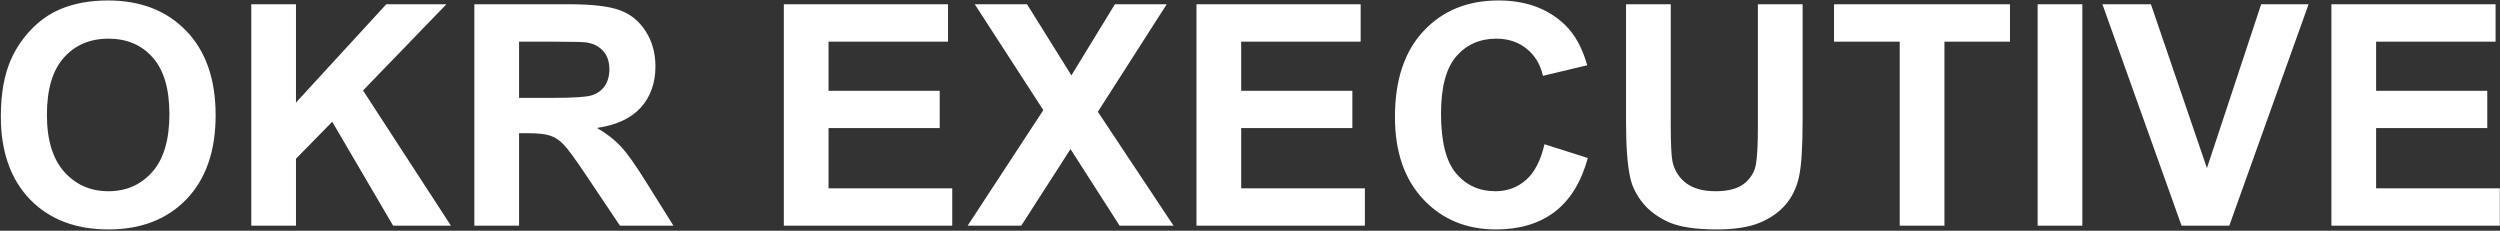
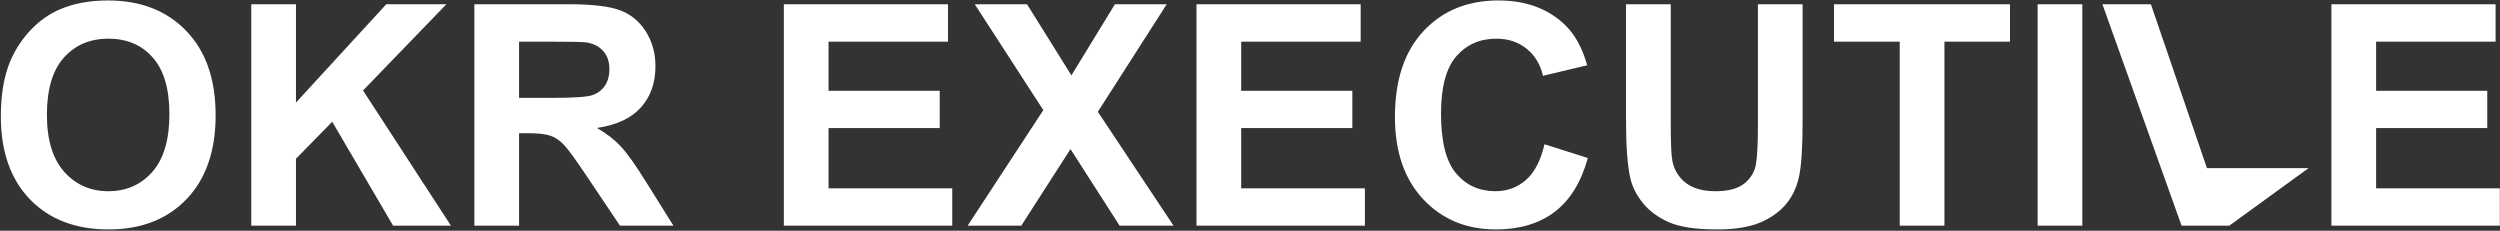
<svg xmlns="http://www.w3.org/2000/svg" width="986" height="91" viewBox="0 0 986 91" fill="none">
  <rect x="0" y="0" width="986" height="91" fill="#333333" stroke="none" />
-   <path d="M0.333 45.871C0.333 36.975 1.663 29.509 4.324 23.473C6.31 19.025 9.01 15.034 12.426 11.499C15.881 7.965 19.654 5.343 23.744 3.636C29.185 1.332 35.46 0.181 42.568 0.181C55.435 0.181 65.721 4.172 73.426 12.154C81.17 20.137 85.042 31.237 85.042 45.454C85.042 59.552 81.21 70.593 73.545 78.575C65.88 86.518 55.634 90.489 42.807 90.489C29.82 90.489 19.495 86.538 11.83 78.635C4.165 70.692 0.333 59.771 0.333 45.871ZM18.502 45.275C18.502 55.164 20.785 62.67 25.352 67.793C29.92 72.876 35.718 75.418 42.747 75.418C49.776 75.418 55.535 72.896 60.023 67.853C64.55 62.769 66.814 55.164 66.814 45.037C66.814 35.029 64.609 27.563 60.201 22.639C55.833 17.714 50.015 15.252 42.747 15.252C35.48 15.252 29.622 17.754 25.174 22.758C20.726 27.722 18.502 35.228 18.502 45.275ZM99.101 89V1.67H116.733V40.45L152.356 1.67H176.065L143.183 35.685L177.853 89H155.037L131.03 48.016L116.733 62.61V89H99.101ZM187.086 89V1.67H224.198C233.531 1.67 240.302 2.464 244.512 4.053C248.761 5.602 252.157 8.382 254.698 12.393C257.24 16.404 258.511 20.991 258.511 26.153C258.511 32.706 256.585 38.127 252.732 42.416C248.88 46.665 243.122 49.346 235.457 50.458C239.27 52.682 242.407 55.124 244.869 57.785C247.371 60.446 250.727 65.172 254.937 71.963L265.6 89H244.512L231.764 69.997C227.236 63.206 224.139 58.937 222.471 57.19C220.803 55.402 219.035 54.191 217.169 53.556C215.302 52.88 212.344 52.543 208.293 52.543H204.719V89H187.086ZM204.719 38.603H217.765C226.224 38.603 231.506 38.246 233.61 37.531C235.715 36.816 237.363 35.585 238.555 33.838C239.746 32.09 240.342 29.906 240.342 27.285C240.342 24.346 239.548 21.983 237.959 20.196C236.41 18.369 234.206 17.218 231.347 16.741C229.917 16.543 225.628 16.443 218.479 16.443H204.719V38.603ZM309.146 89V1.67H373.898V16.443H326.778V35.804H370.622V50.518H326.778V74.286H375.566V89H309.146ZM381.643 89L411.487 43.429L384.442 1.67H405.054L422.567 29.727L439.724 1.67H460.156L432.992 44.084L462.837 89H441.57L422.21 58.798L402.79 89H381.643ZM471.892 89V1.67H536.645V16.443H489.524V35.804H533.368V50.518H489.524V74.286H538.312V89H471.892ZM609.142 56.892L626.238 62.312C623.617 71.844 619.249 78.933 613.133 83.579C607.057 88.186 599.332 90.489 589.96 90.489C578.364 90.489 568.832 86.538 561.366 78.635C553.9 70.692 550.167 59.85 550.167 46.109C550.167 31.574 553.92 20.296 561.426 12.273C568.932 4.212 578.8 0.181 591.032 0.181C601.715 0.181 610.393 3.338 617.064 9.652C621.036 13.385 624.014 18.747 626 25.736L608.546 29.906C607.513 25.379 605.349 21.805 602.053 19.184C598.796 16.562 594.825 15.252 590.139 15.252C583.665 15.252 578.403 17.575 574.353 22.222C570.341 26.868 568.336 34.394 568.336 44.799C568.336 55.839 570.322 63.703 574.293 68.389C578.264 73.075 583.427 75.418 589.781 75.418C594.467 75.418 598.498 73.929 601.874 70.95C605.25 67.972 607.672 63.285 609.142 56.892ZM641.31 1.67H658.942V48.969C658.942 56.475 659.161 61.34 659.598 63.563C660.352 67.138 662.139 70.017 664.959 72.201C667.818 74.346 671.71 75.418 676.635 75.418C681.639 75.418 685.411 74.405 687.953 72.38C690.495 70.315 692.024 67.793 692.54 64.814C693.056 61.836 693.314 56.892 693.314 49.981V1.67H710.947V47.539C710.947 58.023 710.471 65.43 709.518 69.759C708.564 74.088 706.797 77.741 704.216 80.72C701.674 83.698 698.259 86.081 693.97 87.868C689.681 89.616 684.081 90.489 677.171 90.489C668.831 90.489 662.497 89.536 658.168 87.63C653.879 85.684 650.483 83.182 647.981 80.124C645.479 77.026 643.831 73.79 643.037 70.414C641.885 65.41 641.31 58.023 641.31 48.254V1.67ZM749.251 89V16.443H723.338V1.67H792.737V16.443H766.884V89H749.251ZM803.639 89V1.67H821.271V89H803.639ZM860.409 89L829.194 1.67H848.316L870.417 66.304L891.803 1.67H910.508L879.233 89H860.409ZM919.503 89V1.67H984.256V16.443H937.136V35.804H980.979V50.518H937.136V74.286H985.924V89H919.503Z" fill="white" />
+   <path d="M0.333 45.871C0.333 36.975 1.663 29.509 4.324 23.473C6.31 19.025 9.01 15.034 12.426 11.499C15.881 7.965 19.654 5.343 23.744 3.636C29.185 1.332 35.46 0.181 42.568 0.181C55.435 0.181 65.721 4.172 73.426 12.154C81.17 20.137 85.042 31.237 85.042 45.454C85.042 59.552 81.21 70.593 73.545 78.575C65.88 86.518 55.634 90.489 42.807 90.489C29.82 90.489 19.495 86.538 11.83 78.635C4.165 70.692 0.333 59.771 0.333 45.871ZM18.502 45.275C18.502 55.164 20.785 62.67 25.352 67.793C29.92 72.876 35.718 75.418 42.747 75.418C49.776 75.418 55.535 72.896 60.023 67.853C64.55 62.769 66.814 55.164 66.814 45.037C66.814 35.029 64.609 27.563 60.201 22.639C55.833 17.714 50.015 15.252 42.747 15.252C35.48 15.252 29.622 17.754 25.174 22.758C20.726 27.722 18.502 35.228 18.502 45.275ZM99.101 89V1.67H116.733V40.45L152.356 1.67H176.065L143.183 35.685L177.853 89H155.037L131.03 48.016L116.733 62.61V89H99.101ZM187.086 89V1.67H224.198C233.531 1.67 240.302 2.464 244.512 4.053C248.761 5.602 252.157 8.382 254.698 12.393C257.24 16.404 258.511 20.991 258.511 26.153C258.511 32.706 256.585 38.127 252.732 42.416C248.88 46.665 243.122 49.346 235.457 50.458C239.27 52.682 242.407 55.124 244.869 57.785C247.371 60.446 250.727 65.172 254.937 71.963L265.6 89H244.512L231.764 69.997C227.236 63.206 224.139 58.937 222.471 57.19C220.803 55.402 219.035 54.191 217.169 53.556C215.302 52.88 212.344 52.543 208.293 52.543H204.719V89H187.086ZM204.719 38.603H217.765C226.224 38.603 231.506 38.246 233.61 37.531C235.715 36.816 237.363 35.585 238.555 33.838C239.746 32.09 240.342 29.906 240.342 27.285C240.342 24.346 239.548 21.983 237.959 20.196C236.41 18.369 234.206 17.218 231.347 16.741C229.917 16.543 225.628 16.443 218.479 16.443H204.719V38.603ZM309.146 89V1.67H373.898V16.443H326.778V35.804H370.622V50.518H326.778V74.286H375.566V89H309.146ZM381.643 89L411.487 43.429L384.442 1.67H405.054L422.567 29.727L439.724 1.67H460.156L432.992 44.084L462.837 89H441.57L422.21 58.798L402.79 89H381.643ZM471.892 89V1.67H536.645V16.443H489.524V35.804H533.368V50.518H489.524V74.286H538.312V89H471.892ZM609.142 56.892L626.238 62.312C623.617 71.844 619.249 78.933 613.133 83.579C607.057 88.186 599.332 90.489 589.96 90.489C578.364 90.489 568.832 86.538 561.366 78.635C553.9 70.692 550.167 59.85 550.167 46.109C550.167 31.574 553.92 20.296 561.426 12.273C568.932 4.212 578.8 0.181 591.032 0.181C601.715 0.181 610.393 3.338 617.064 9.652C621.036 13.385 624.014 18.747 626 25.736L608.546 29.906C607.513 25.379 605.349 21.805 602.053 19.184C598.796 16.562 594.825 15.252 590.139 15.252C583.665 15.252 578.403 17.575 574.353 22.222C570.341 26.868 568.336 34.394 568.336 44.799C568.336 55.839 570.322 63.703 574.293 68.389C578.264 73.075 583.427 75.418 589.781 75.418C594.467 75.418 598.498 73.929 601.874 70.95C605.25 67.972 607.672 63.285 609.142 56.892ZM641.31 1.67H658.942V48.969C658.942 56.475 659.161 61.34 659.598 63.563C660.352 67.138 662.139 70.017 664.959 72.201C667.818 74.346 671.71 75.418 676.635 75.418C681.639 75.418 685.411 74.405 687.953 72.38C690.495 70.315 692.024 67.793 692.54 64.814C693.056 61.836 693.314 56.892 693.314 49.981V1.67H710.947V47.539C710.947 58.023 710.471 65.43 709.518 69.759C708.564 74.088 706.797 77.741 704.216 80.72C701.674 83.698 698.259 86.081 693.97 87.868C689.681 89.616 684.081 90.489 677.171 90.489C668.831 90.489 662.497 89.536 658.168 87.63C653.879 85.684 650.483 83.182 647.981 80.124C645.479 77.026 643.831 73.79 643.037 70.414C641.885 65.41 641.31 58.023 641.31 48.254V1.67ZM749.251 89V16.443H723.338V1.67H792.737V16.443H766.884V89H749.251ZM803.639 89V1.67H821.271V89H803.639ZM860.409 89L829.194 1.67H848.316L870.417 66.304H910.508L879.233 89H860.409ZM919.503 89V1.67H984.256V16.443H937.136V35.804H980.979V50.518H937.136V74.286H985.924V89H919.503Z" fill="white" />
</svg>